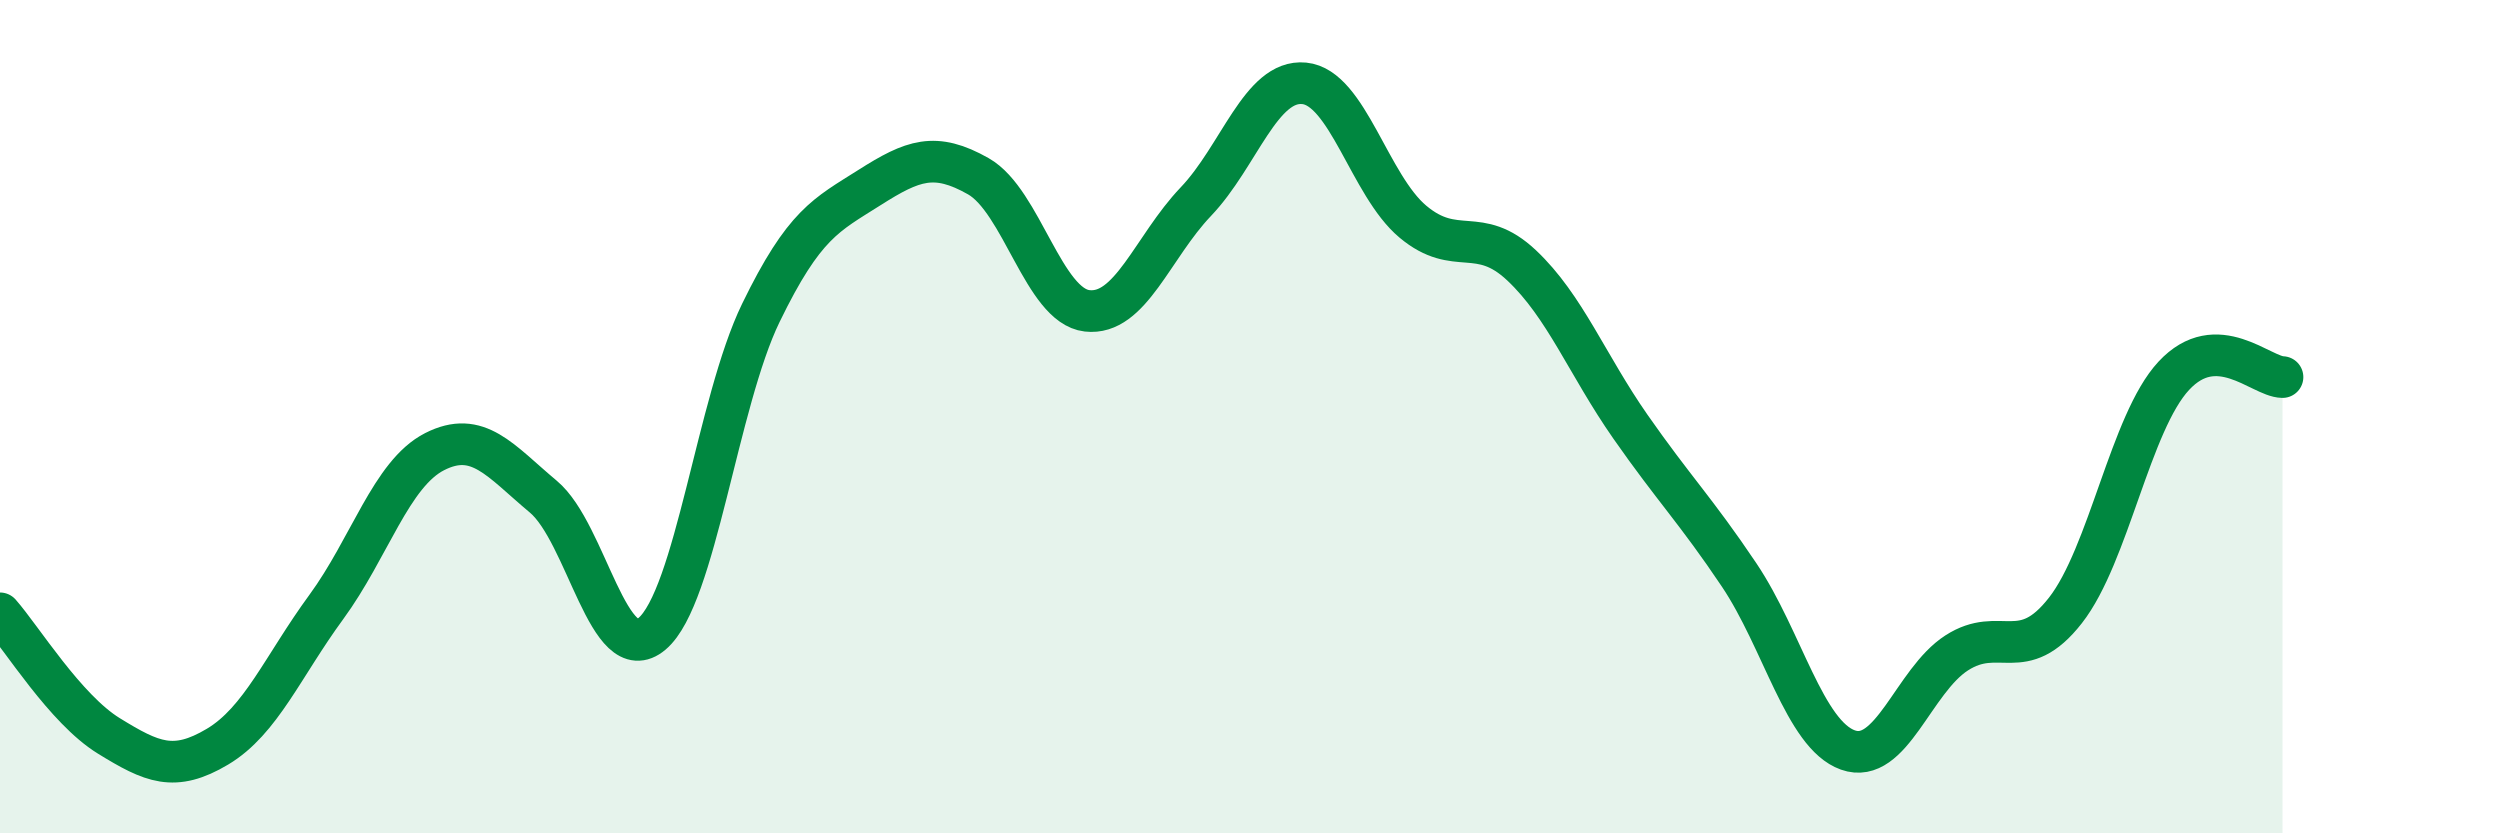
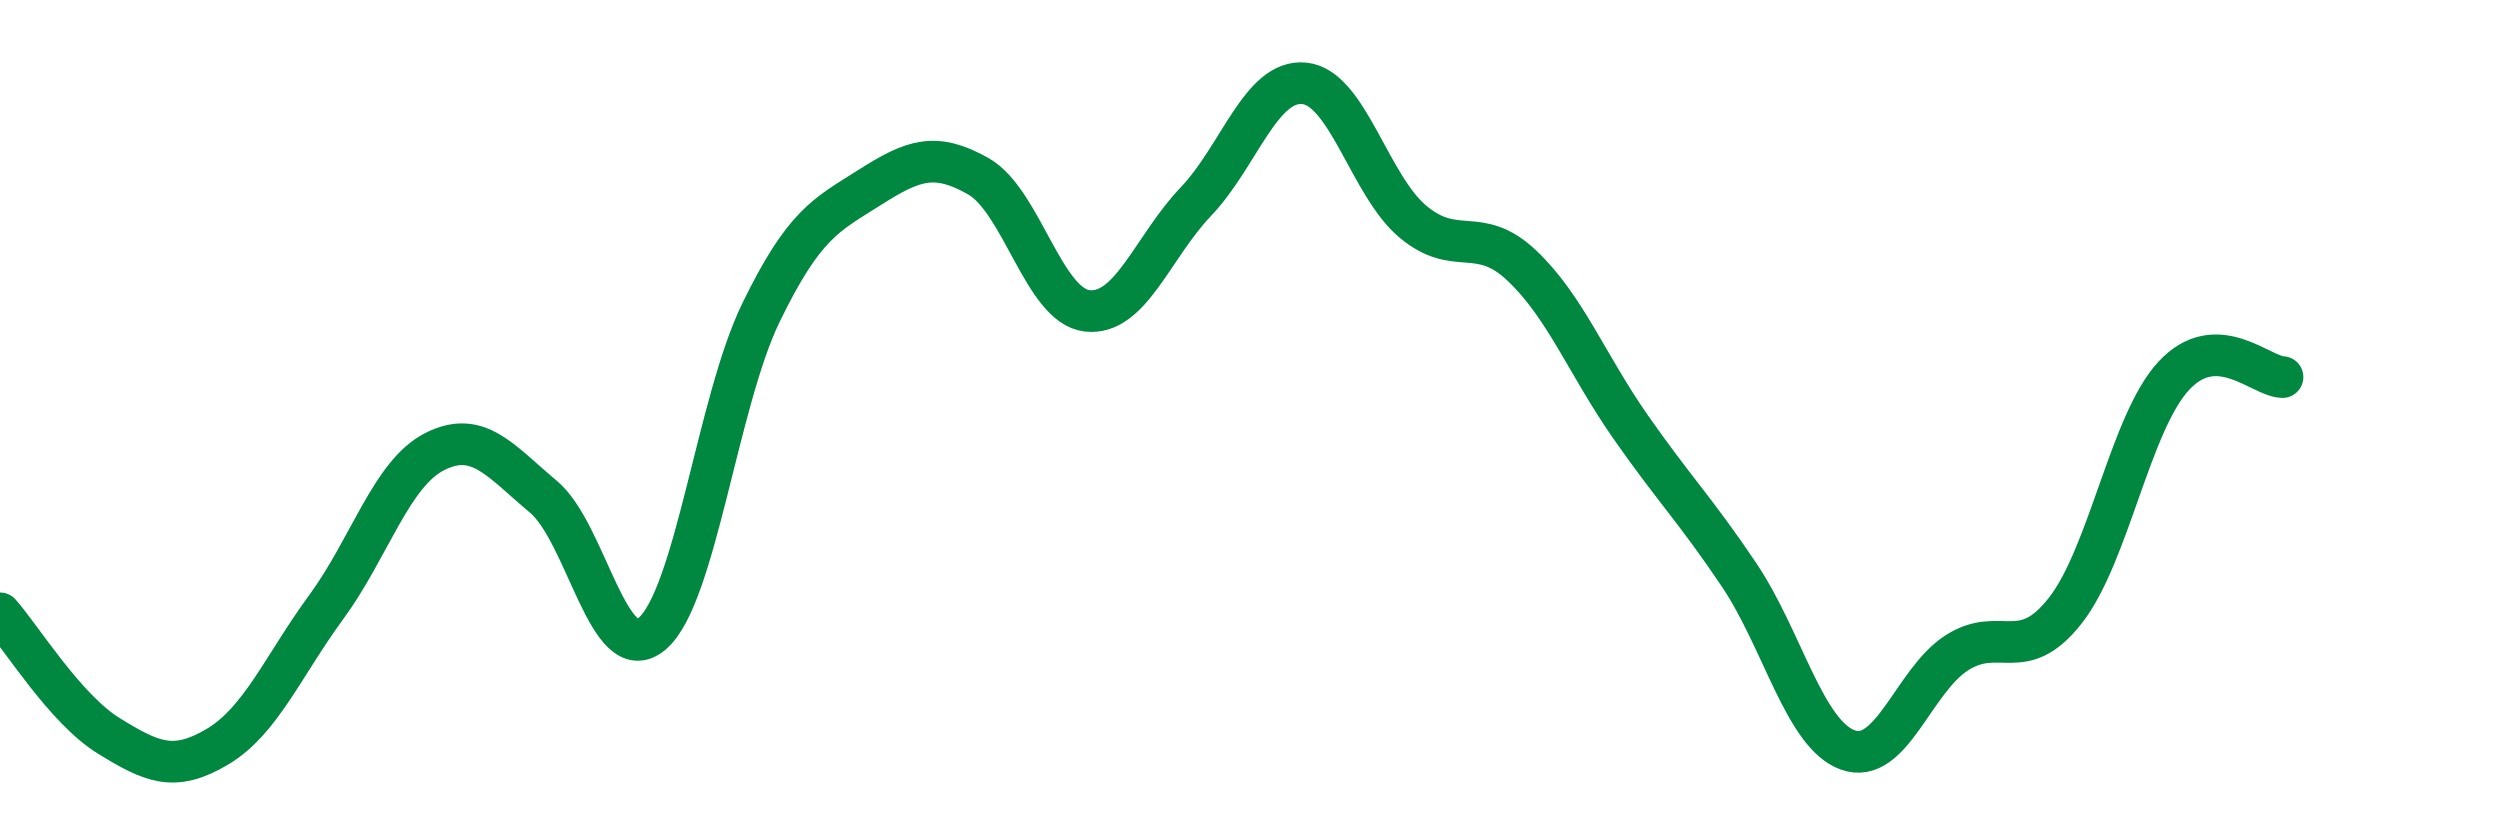
<svg xmlns="http://www.w3.org/2000/svg" width="60" height="20" viewBox="0 0 60 20">
-   <path d="M 0,14.72 C 0.52,15.31 1.57,17.02 2.61,17.66 C 3.65,18.3 4.18,18.54 5.22,17.92 C 6.26,17.3 6.79,15.99 7.83,14.57 C 8.87,13.15 9.39,11.37 10.43,10.84 C 11.47,10.31 12,11.05 13.04,11.92 C 14.08,12.79 14.61,16.09 15.65,15.21 C 16.69,14.33 17.22,9.65 18.26,7.51 C 19.3,5.37 19.83,5.16 20.87,4.5 C 21.91,3.84 22.44,3.64 23.48,4.23 C 24.52,4.82 25.05,7.34 26.09,7.46 C 27.13,7.58 27.66,5.93 28.7,4.84 C 29.74,3.75 30.26,1.9 31.3,2 C 32.34,2.1 32.87,4.45 33.91,5.32 C 34.95,6.19 35.48,5.39 36.52,6.37 C 37.56,7.35 38.09,8.75 39.13,10.24 C 40.17,11.73 40.7,12.25 41.74,13.8 C 42.78,15.35 43.31,17.63 44.35,18 C 45.39,18.37 45.92,16.34 46.96,15.67 C 48,15 48.53,15.98 49.57,14.65 C 50.61,13.32 51.13,10.14 52.17,9.02 C 53.21,7.9 54.26,9.04 54.78,9.05L54.78 20L0 20Z" fill="#008740" opacity="0.1" stroke-linecap="round" stroke-linejoin="round" />
  <path d="M 0,14.72 C 0.52,15.31 1.57,17.02 2.61,17.66 C 3.65,18.3 4.18,18.54 5.22,17.92 C 6.26,17.3 6.79,15.99 7.83,14.57 C 8.87,13.15 9.39,11.37 10.43,10.84 C 11.47,10.31 12,11.05 13.04,11.92 C 14.08,12.79 14.61,16.09 15.65,15.21 C 16.69,14.33 17.22,9.65 18.26,7.51 C 19.3,5.37 19.83,5.16 20.87,4.5 C 21.91,3.84 22.44,3.64 23.48,4.23 C 24.52,4.82 25.05,7.34 26.09,7.46 C 27.13,7.58 27.66,5.93 28.7,4.84 C 29.74,3.75 30.26,1.9 31.3,2 C 32.34,2.1 32.87,4.45 33.91,5.32 C 34.95,6.19 35.48,5.39 36.52,6.37 C 37.56,7.35 38.09,8.75 39.13,10.24 C 40.17,11.73 40.7,12.25 41.74,13.8 C 42.78,15.35 43.31,17.63 44.35,18 C 45.39,18.37 45.92,16.34 46.96,15.67 C 48,15 48.53,15.98 49.57,14.65 C 50.61,13.32 51.13,10.14 52.17,9.02 C 53.21,7.9 54.26,9.04 54.78,9.05" stroke="#008740" stroke-width="1" fill="none" stroke-linecap="round" stroke-linejoin="round" />
</svg>